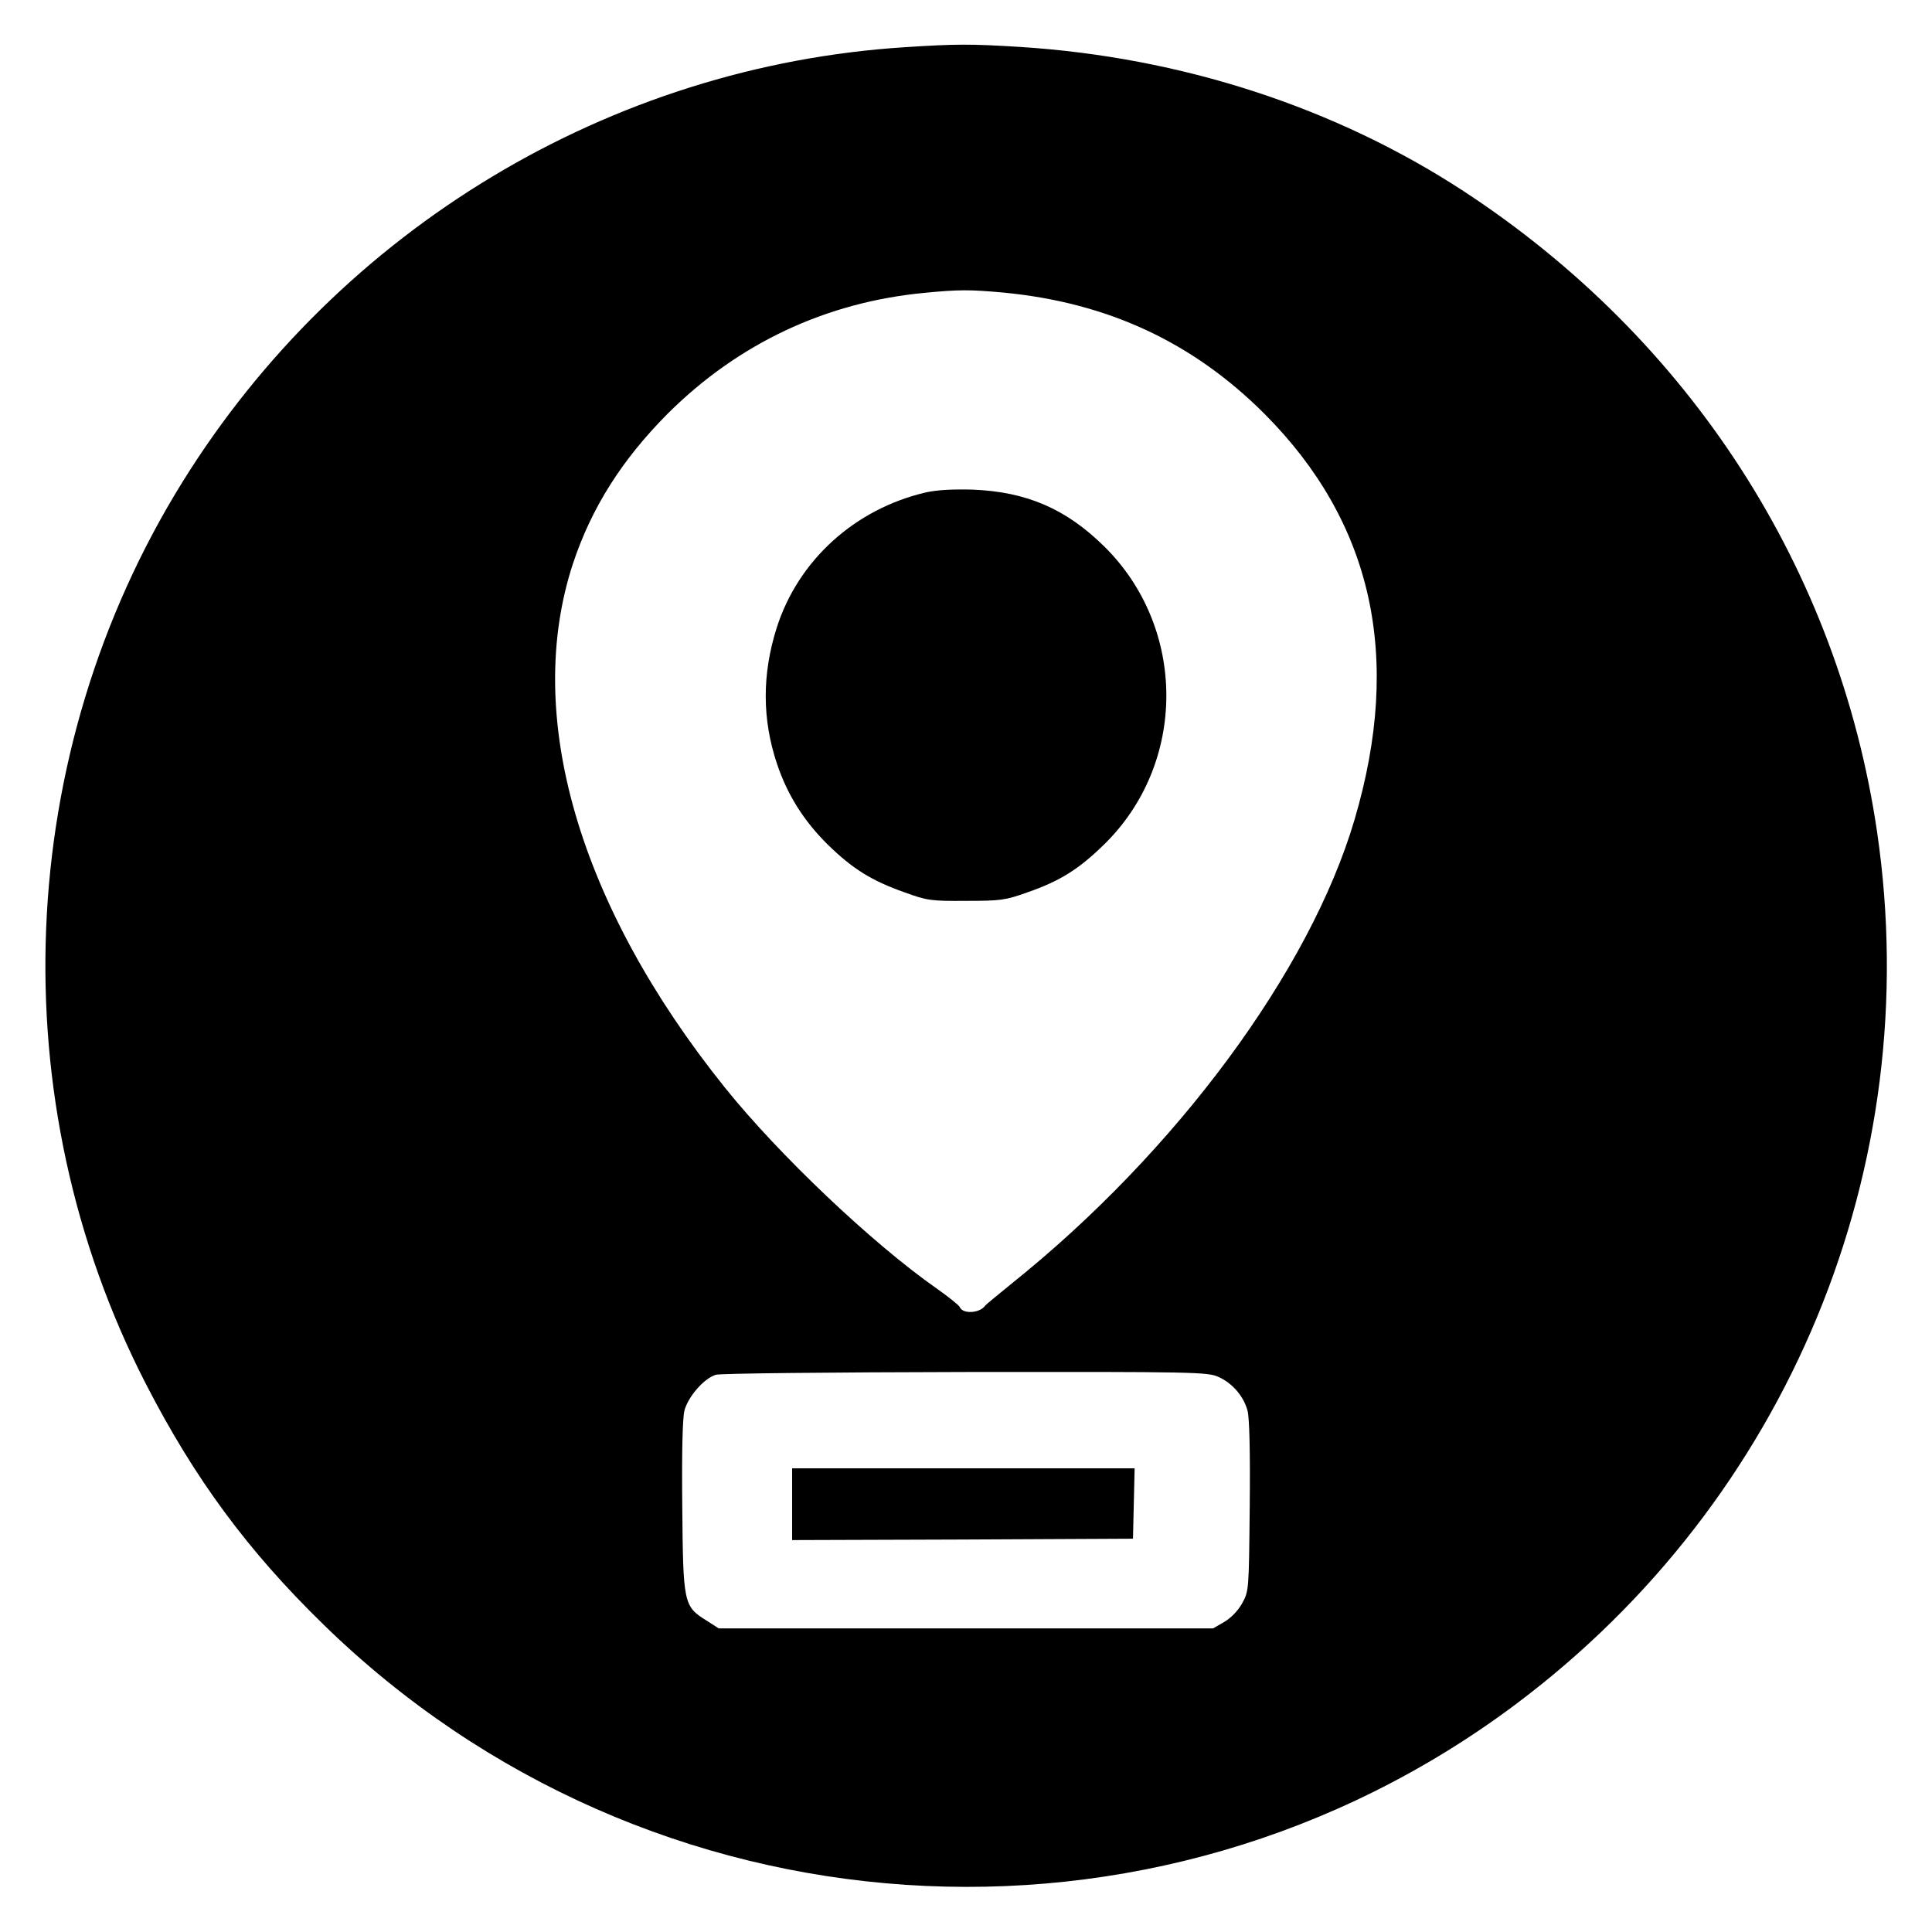
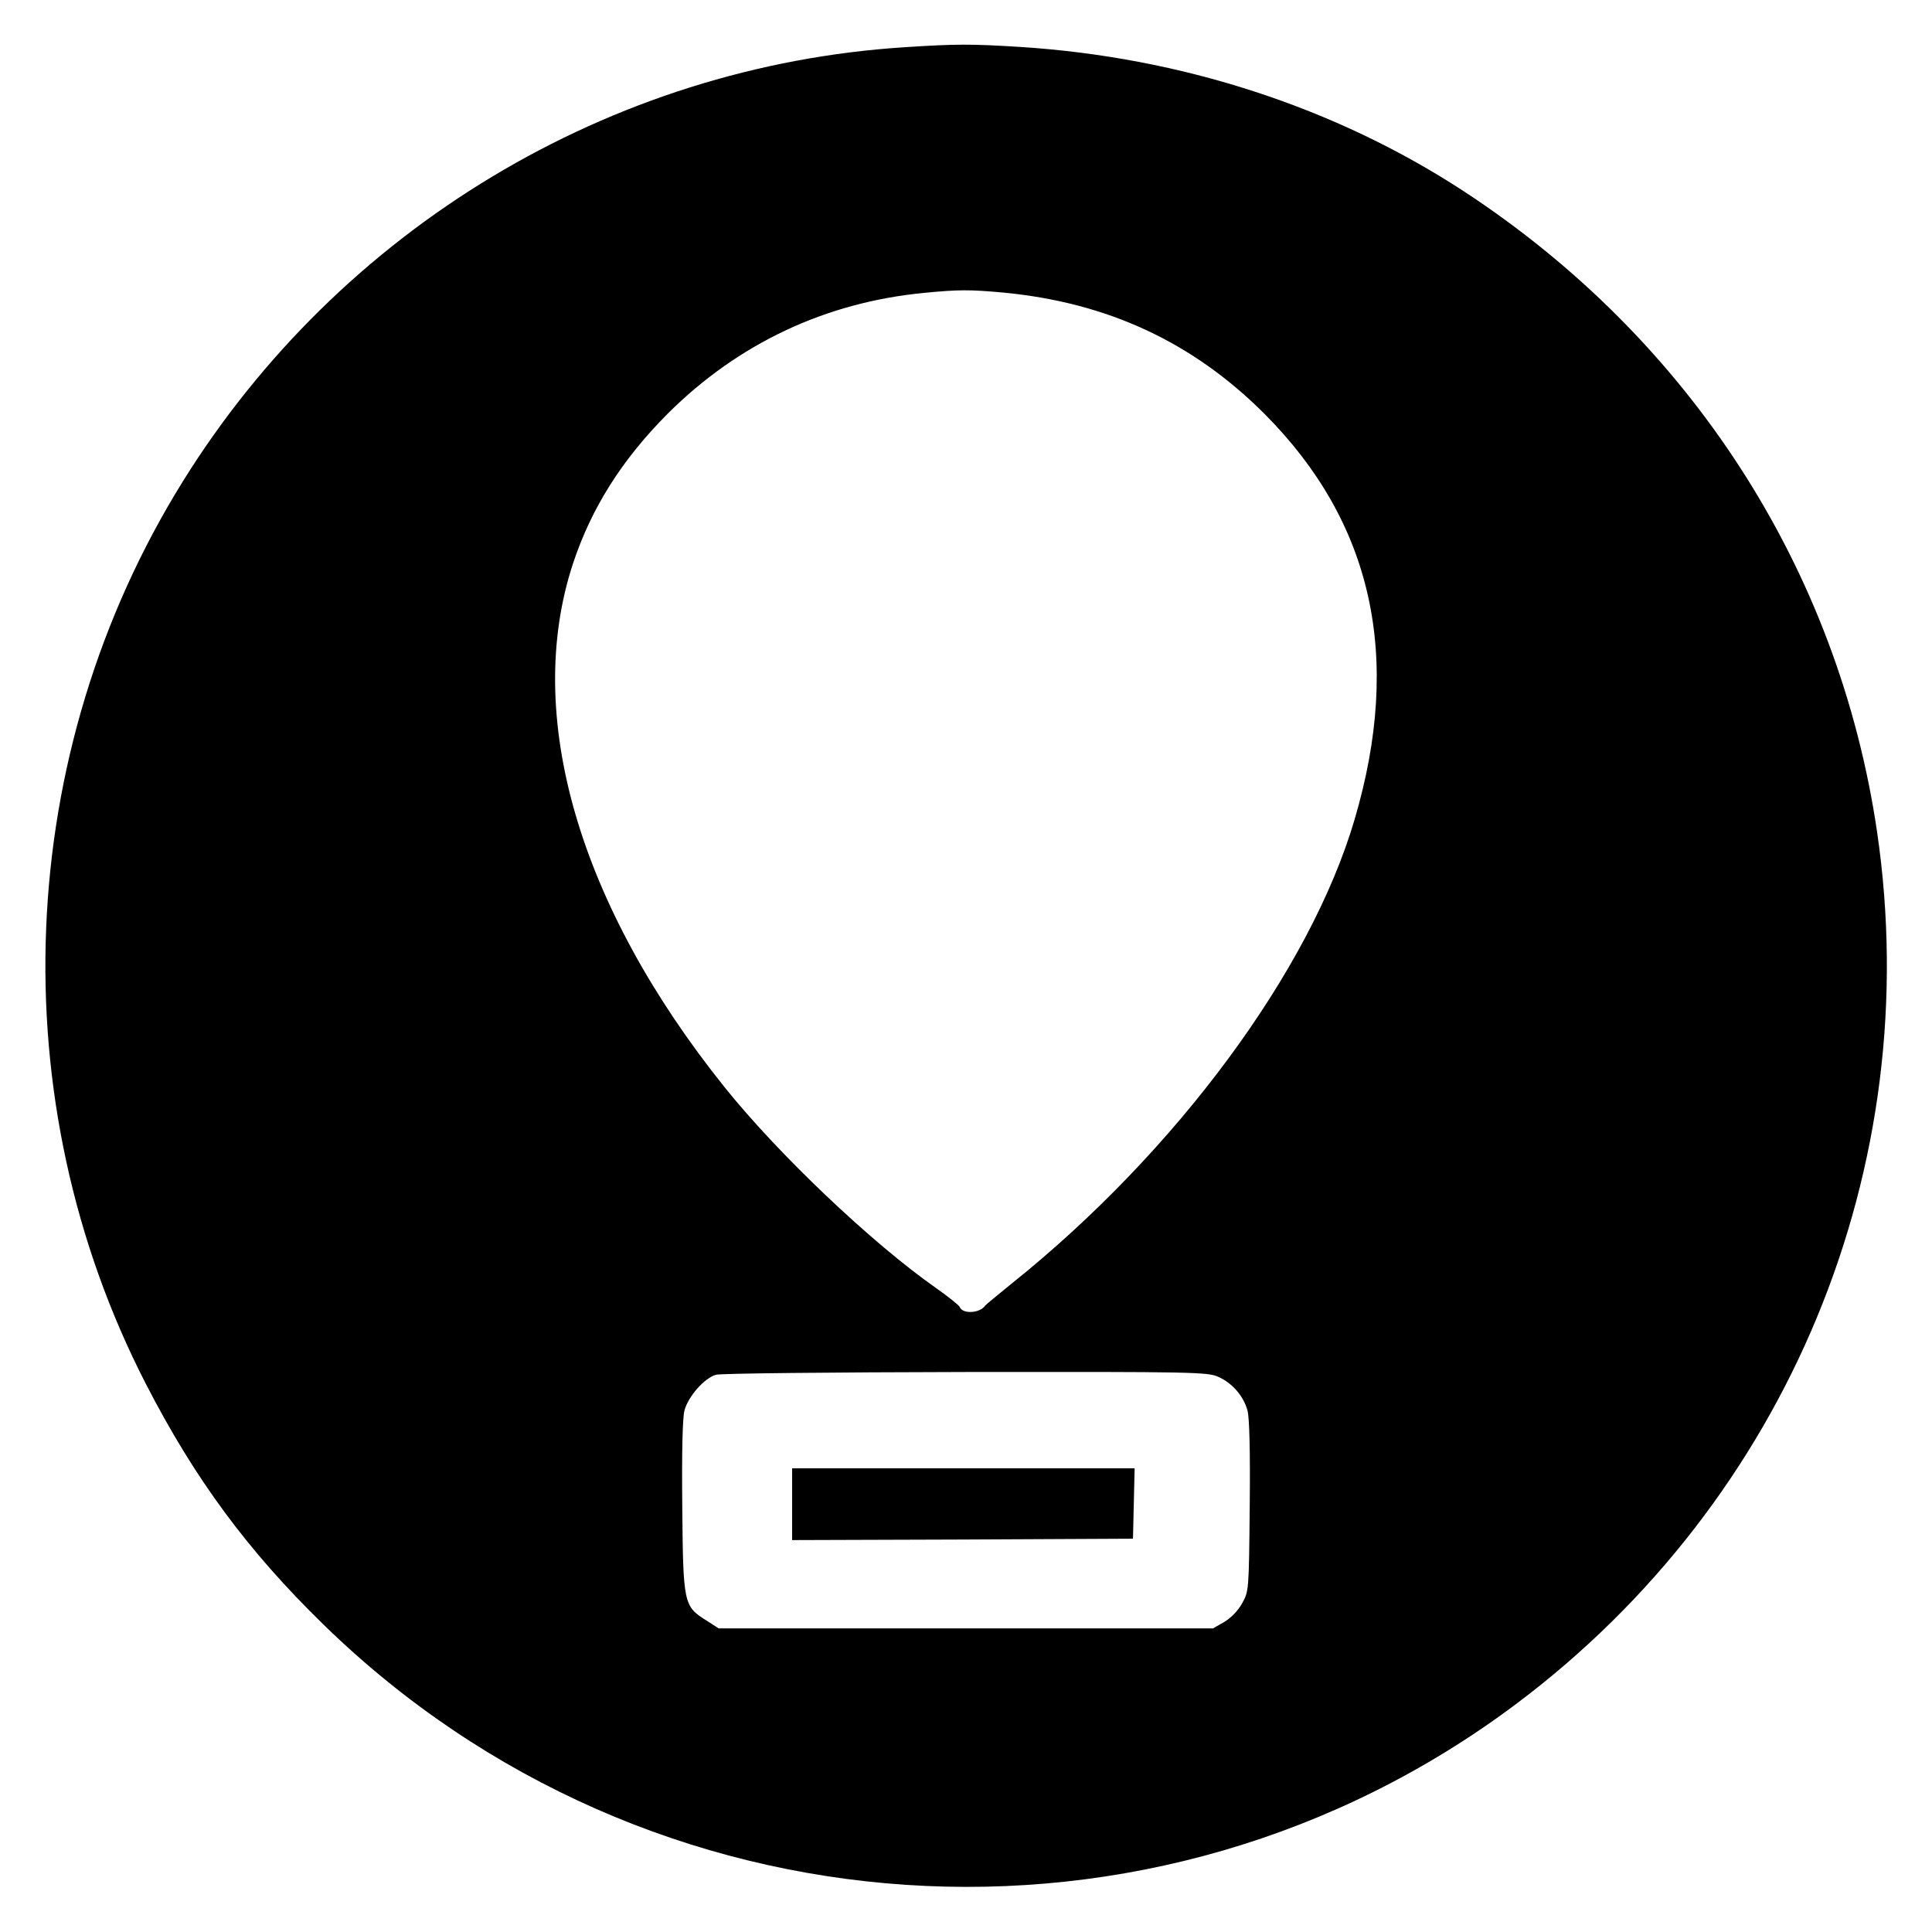
<svg xmlns="http://www.w3.org/2000/svg" version="1.0" width="700pt" height="700pt" viewBox="0 0 700 700" preserveAspectRatio="xMidYMid meet">
  <g transform="translate(0,700) scale(0.1,-0.1)" fill="#000000" stroke="none">
    <path d="M3279 6829 c-1068 -68 -2048 -658 -2617 -1574 -612 -985 -663 -2240 -133 -3270 176 -342 368 -603 643 -871 1176 -1148 3010 -1271 4321 -288 986 739 1486 1946 1308 3160 -140 952 -678 1785 -1499 2322 -464 303 -1022 485 -1607 522 -177 11 -231 11 -416 -1z m356 -889 c377 -36 686 -179 946 -439 392 -393 501 -880 327 -1470 -161 -548 -647 -1205 -1243 -1682 -49 -40 -92 -75 -95 -79 -20 -29 -83 -32 -93 -5 -3 6 -41 37 -84 67 -234 164 -572 485 -767 728 -531 662 -730 1350 -550 1898 67 202 177 376 343 543 255 254 572 404 931 438 124 12 163 12 285 1z m780 -3929 c51 -23 91 -70 105 -122 7 -26 10 -149 8 -347 -3 -306 -3 -307 -28 -352 -15 -27 -41 -53 -65 -67 l-40 -23 -896 0 -895 0 -45 29 c-82 51 -84 61 -87 413 -2 202 1 321 8 348 14 51 72 117 114 129 17 5 414 9 906 10 828 1 877 0 915 -18z" />
-     <path d="M3355 5216 c-258 -60 -463 -246 -541 -491 -53 -168 -53 -330 1 -492 38 -113 97 -207 184 -293 90 -88 159 -131 278 -173 82 -30 97 -32 223 -31 125 0 142 2 223 31 118 41 186 84 277 173 301 294 301 784 1 1080 -139 137 -282 198 -476 206 -72 2 -130 -1 -170 -10z" />
    <path d="M2870 1550 l0 -130 618 2 617 3 3 128 3 127 -621 0 -620 0 0 -130z" />
  </g>
</svg>